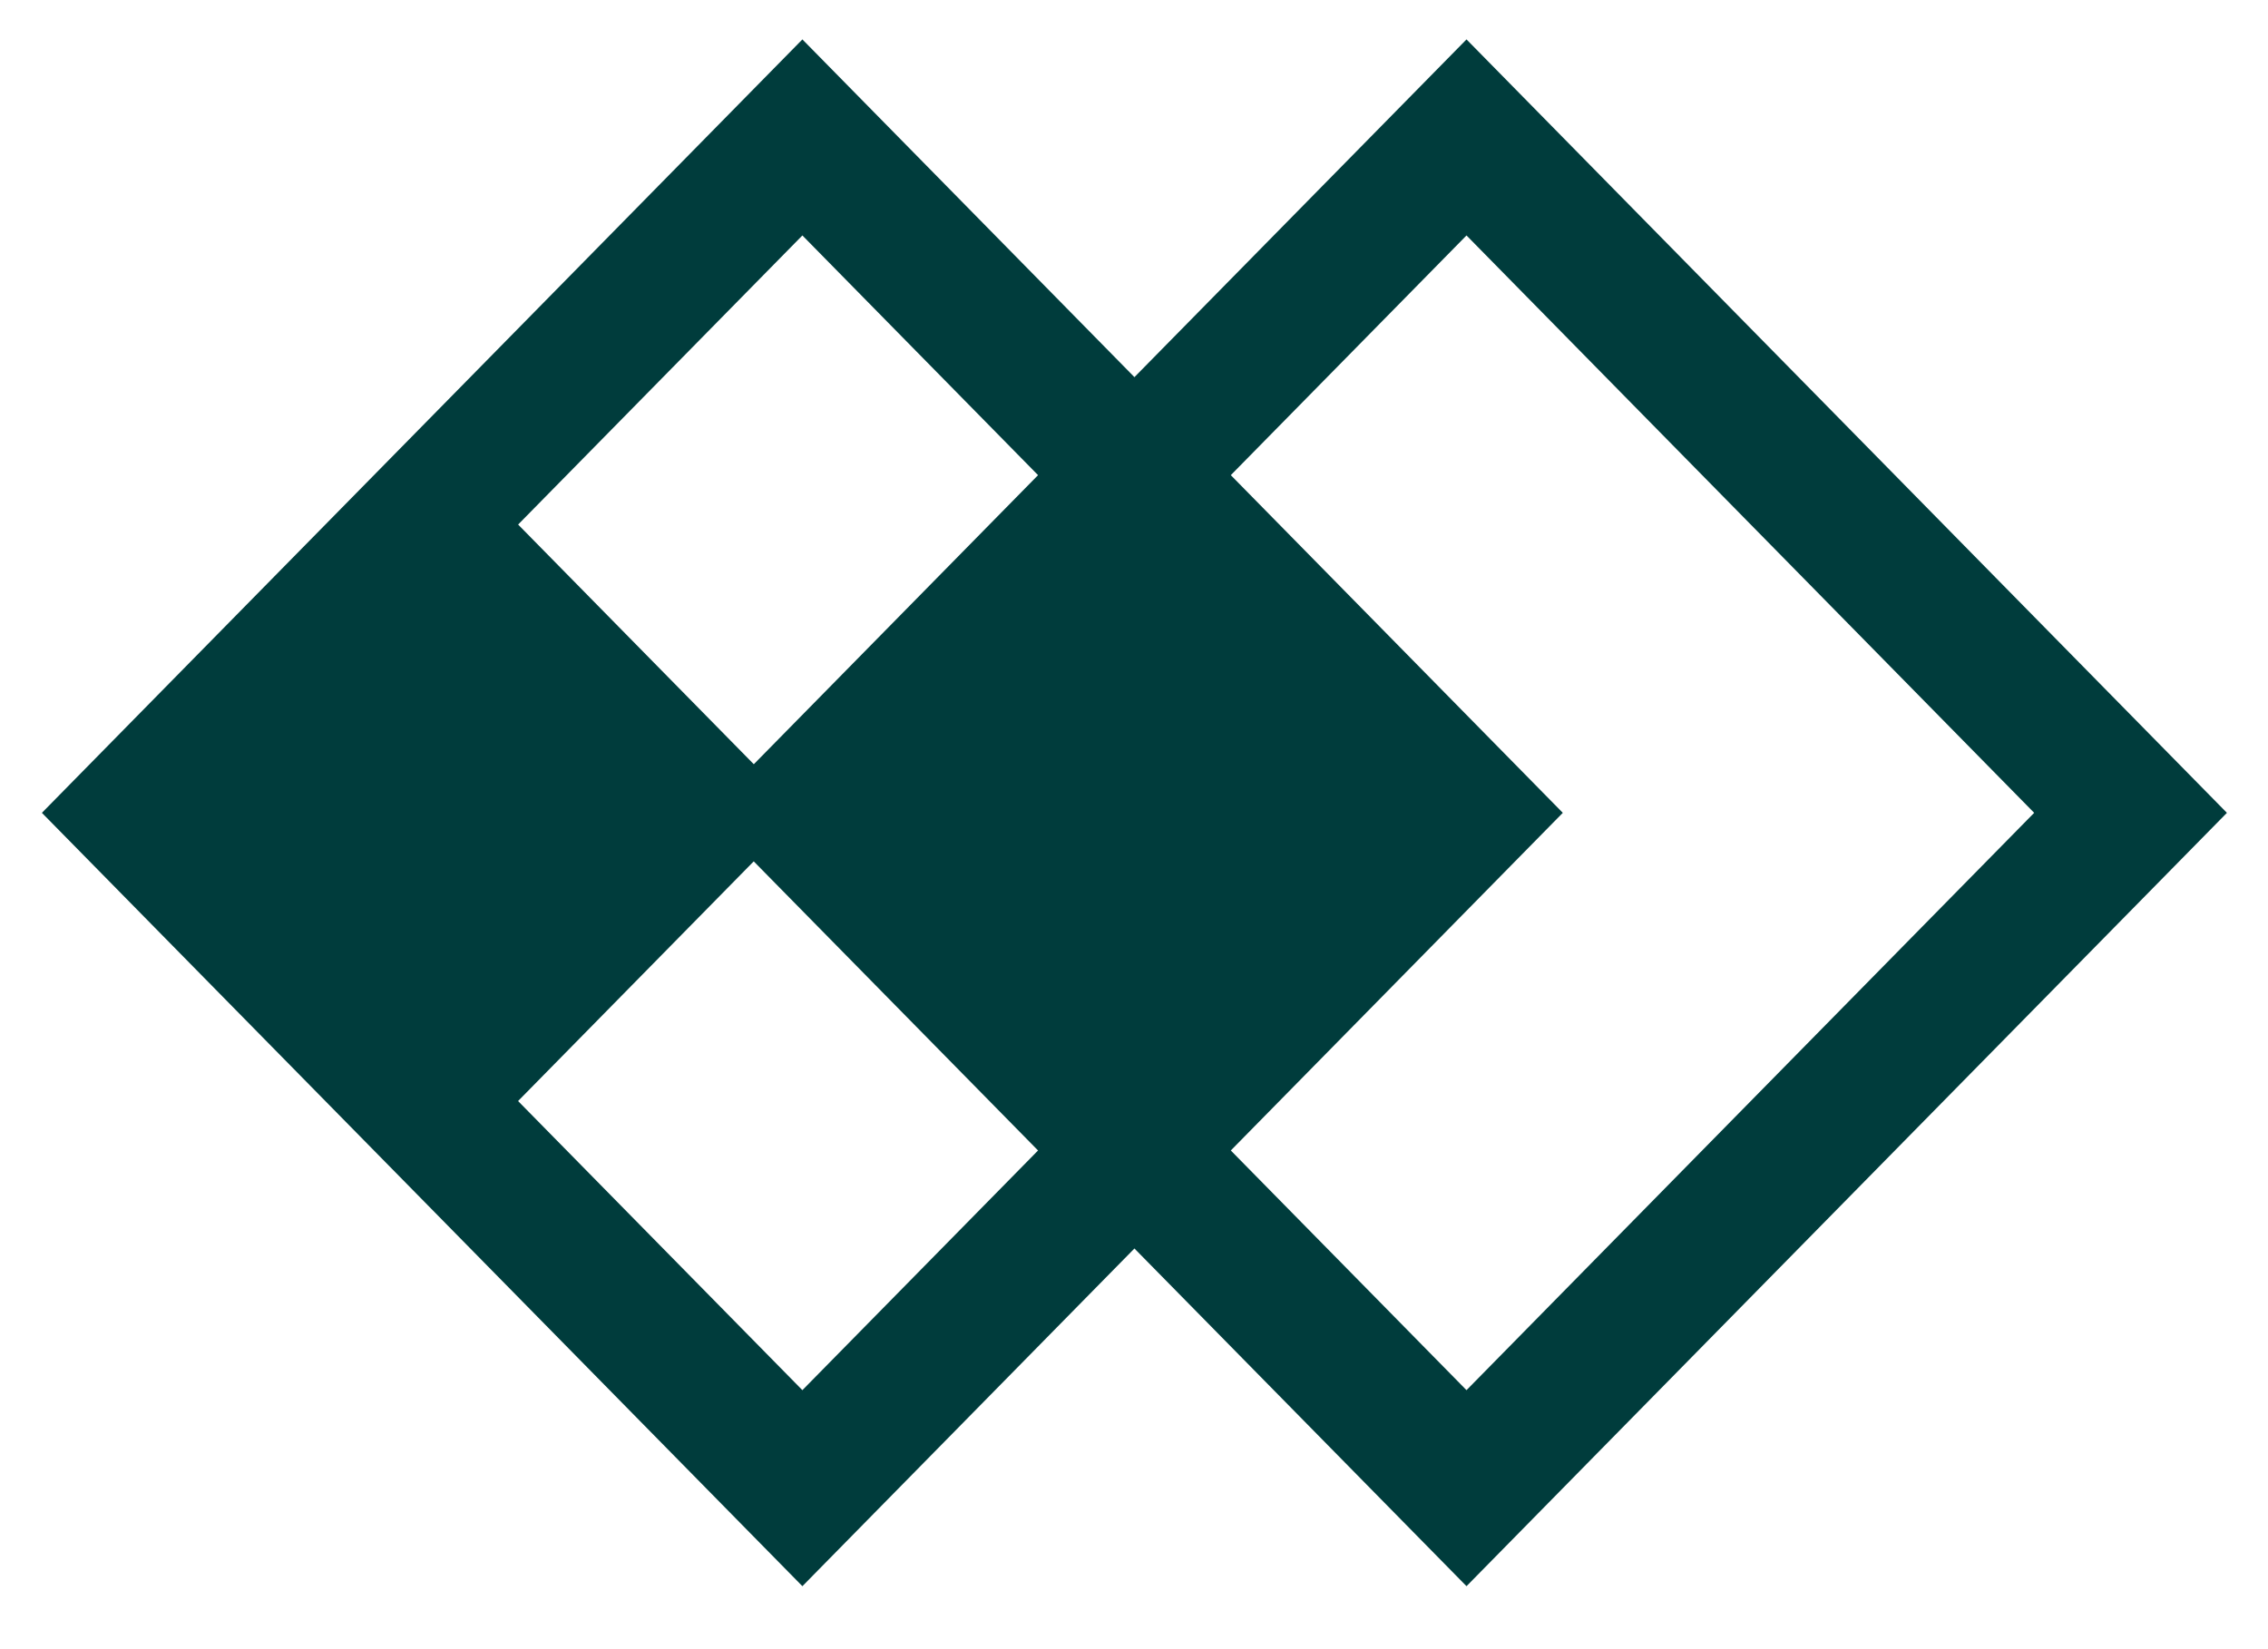
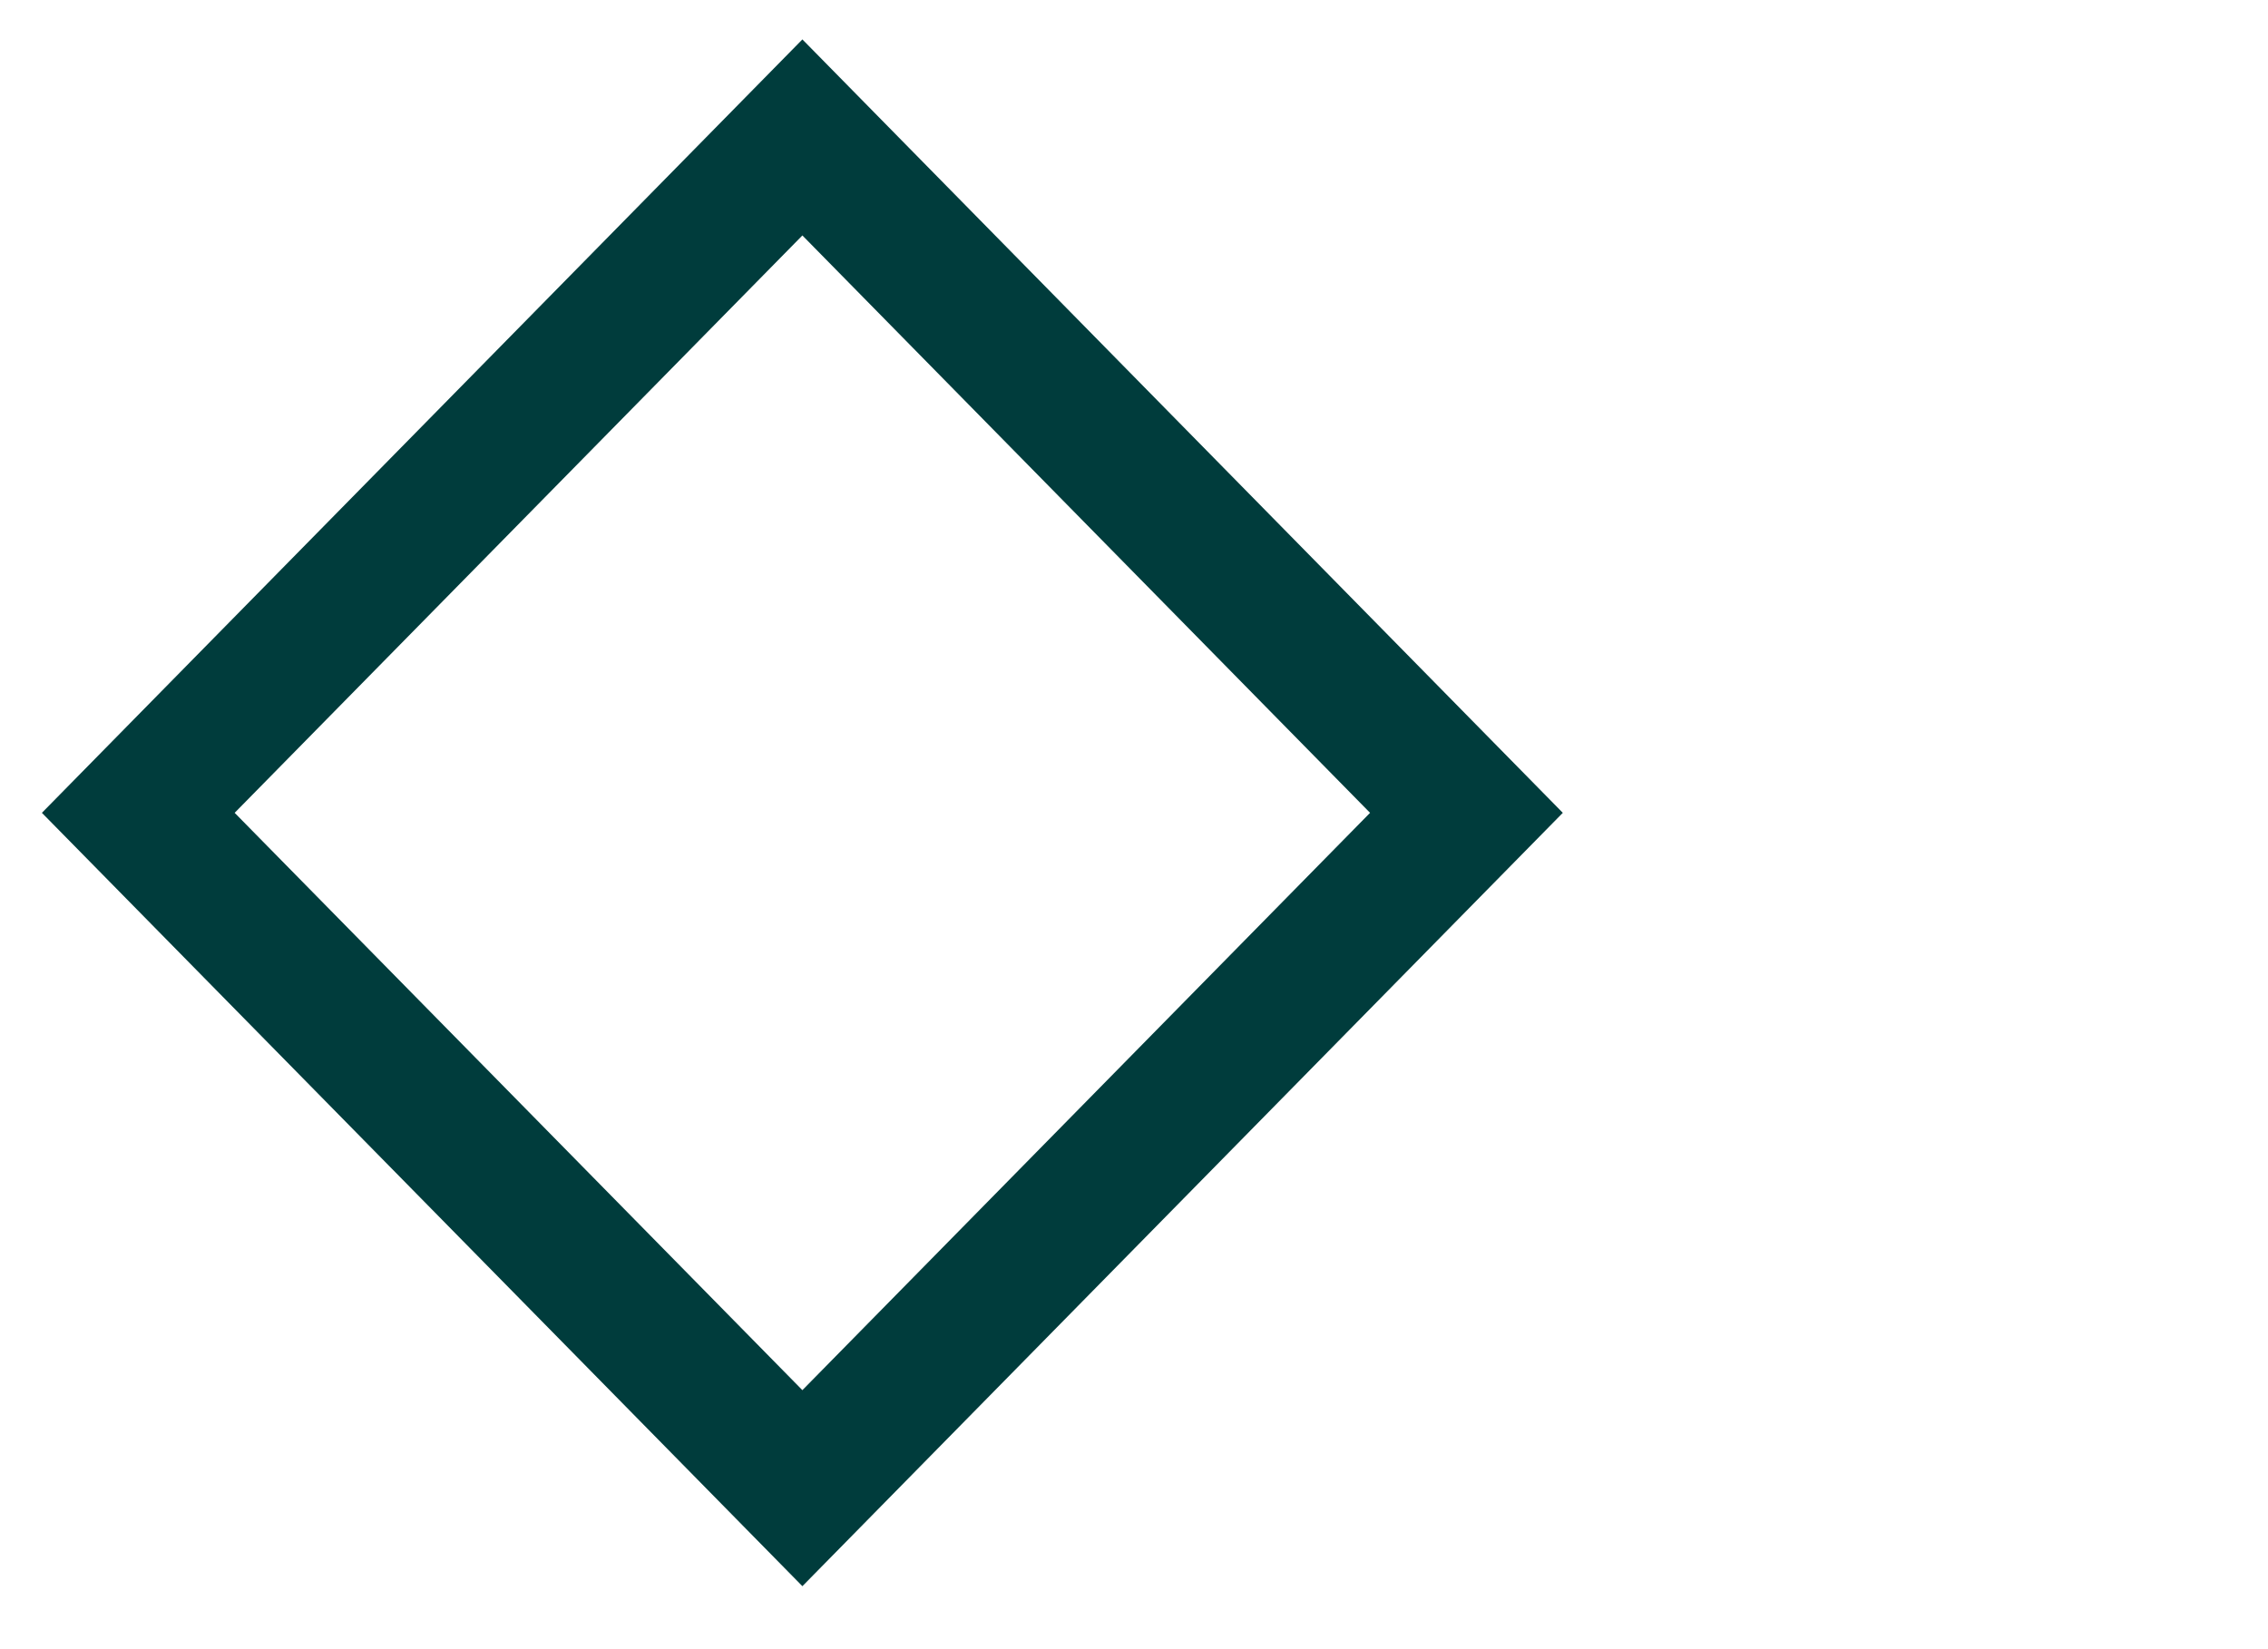
<svg xmlns="http://www.w3.org/2000/svg" width="33" height="24" viewBox="0 0 33 24" fill="none">
-   <path d="M21.338 2L31 11.829L21.338 21.657L11.675 11.829L21.338 2Z" stroke="#003C3C" stroke-width="2" stroke-miterlimit="10" />
  <path d="M11.675 2L21.337 11.829L11.675 21.657L2.012 11.829L11.675 2Z" stroke="#003C3C" stroke-width="2" stroke-miterlimit="10" />
-   <path d="M16.506 8.34L13.076 11.828L16.506 15.316L19.935 11.828L16.506 8.34Z" fill="#003C3C" stroke="#003C3C" stroke-width="2" />
-   <path d="M6.831 8.34L3.401 11.828L6.831 15.316L10.26 11.828L6.831 8.34Z" fill="#003C3C" stroke="#003C3C" stroke-width="2" />
</svg>